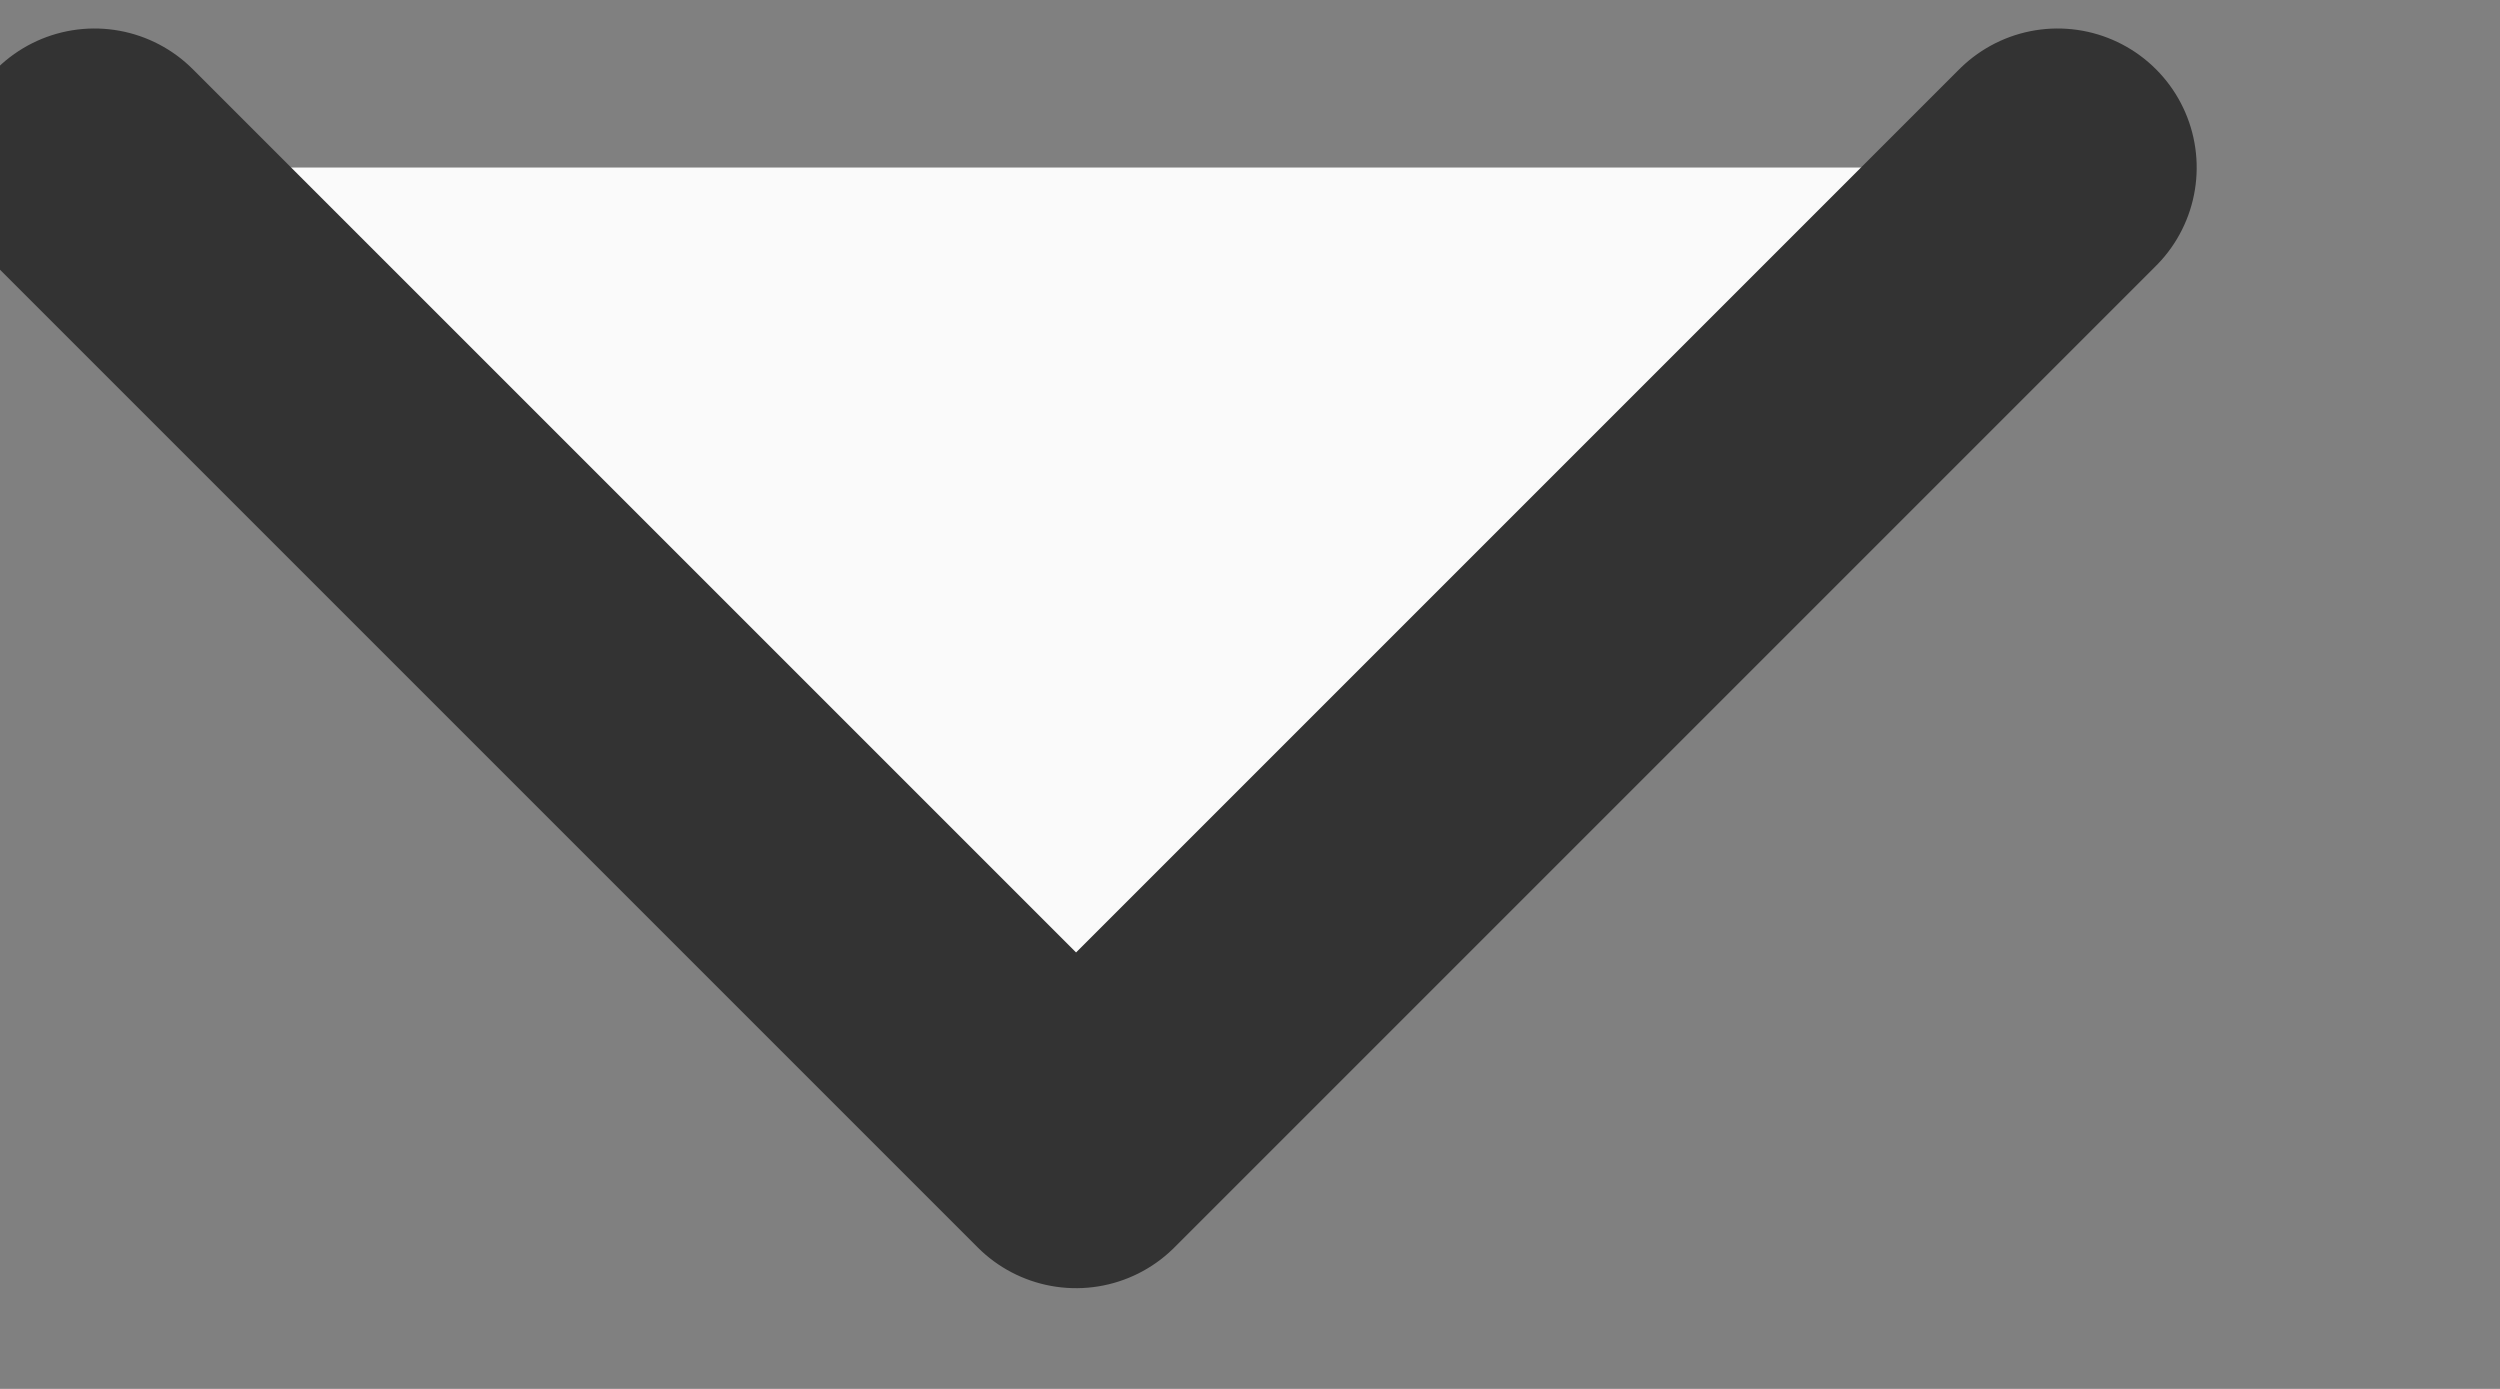
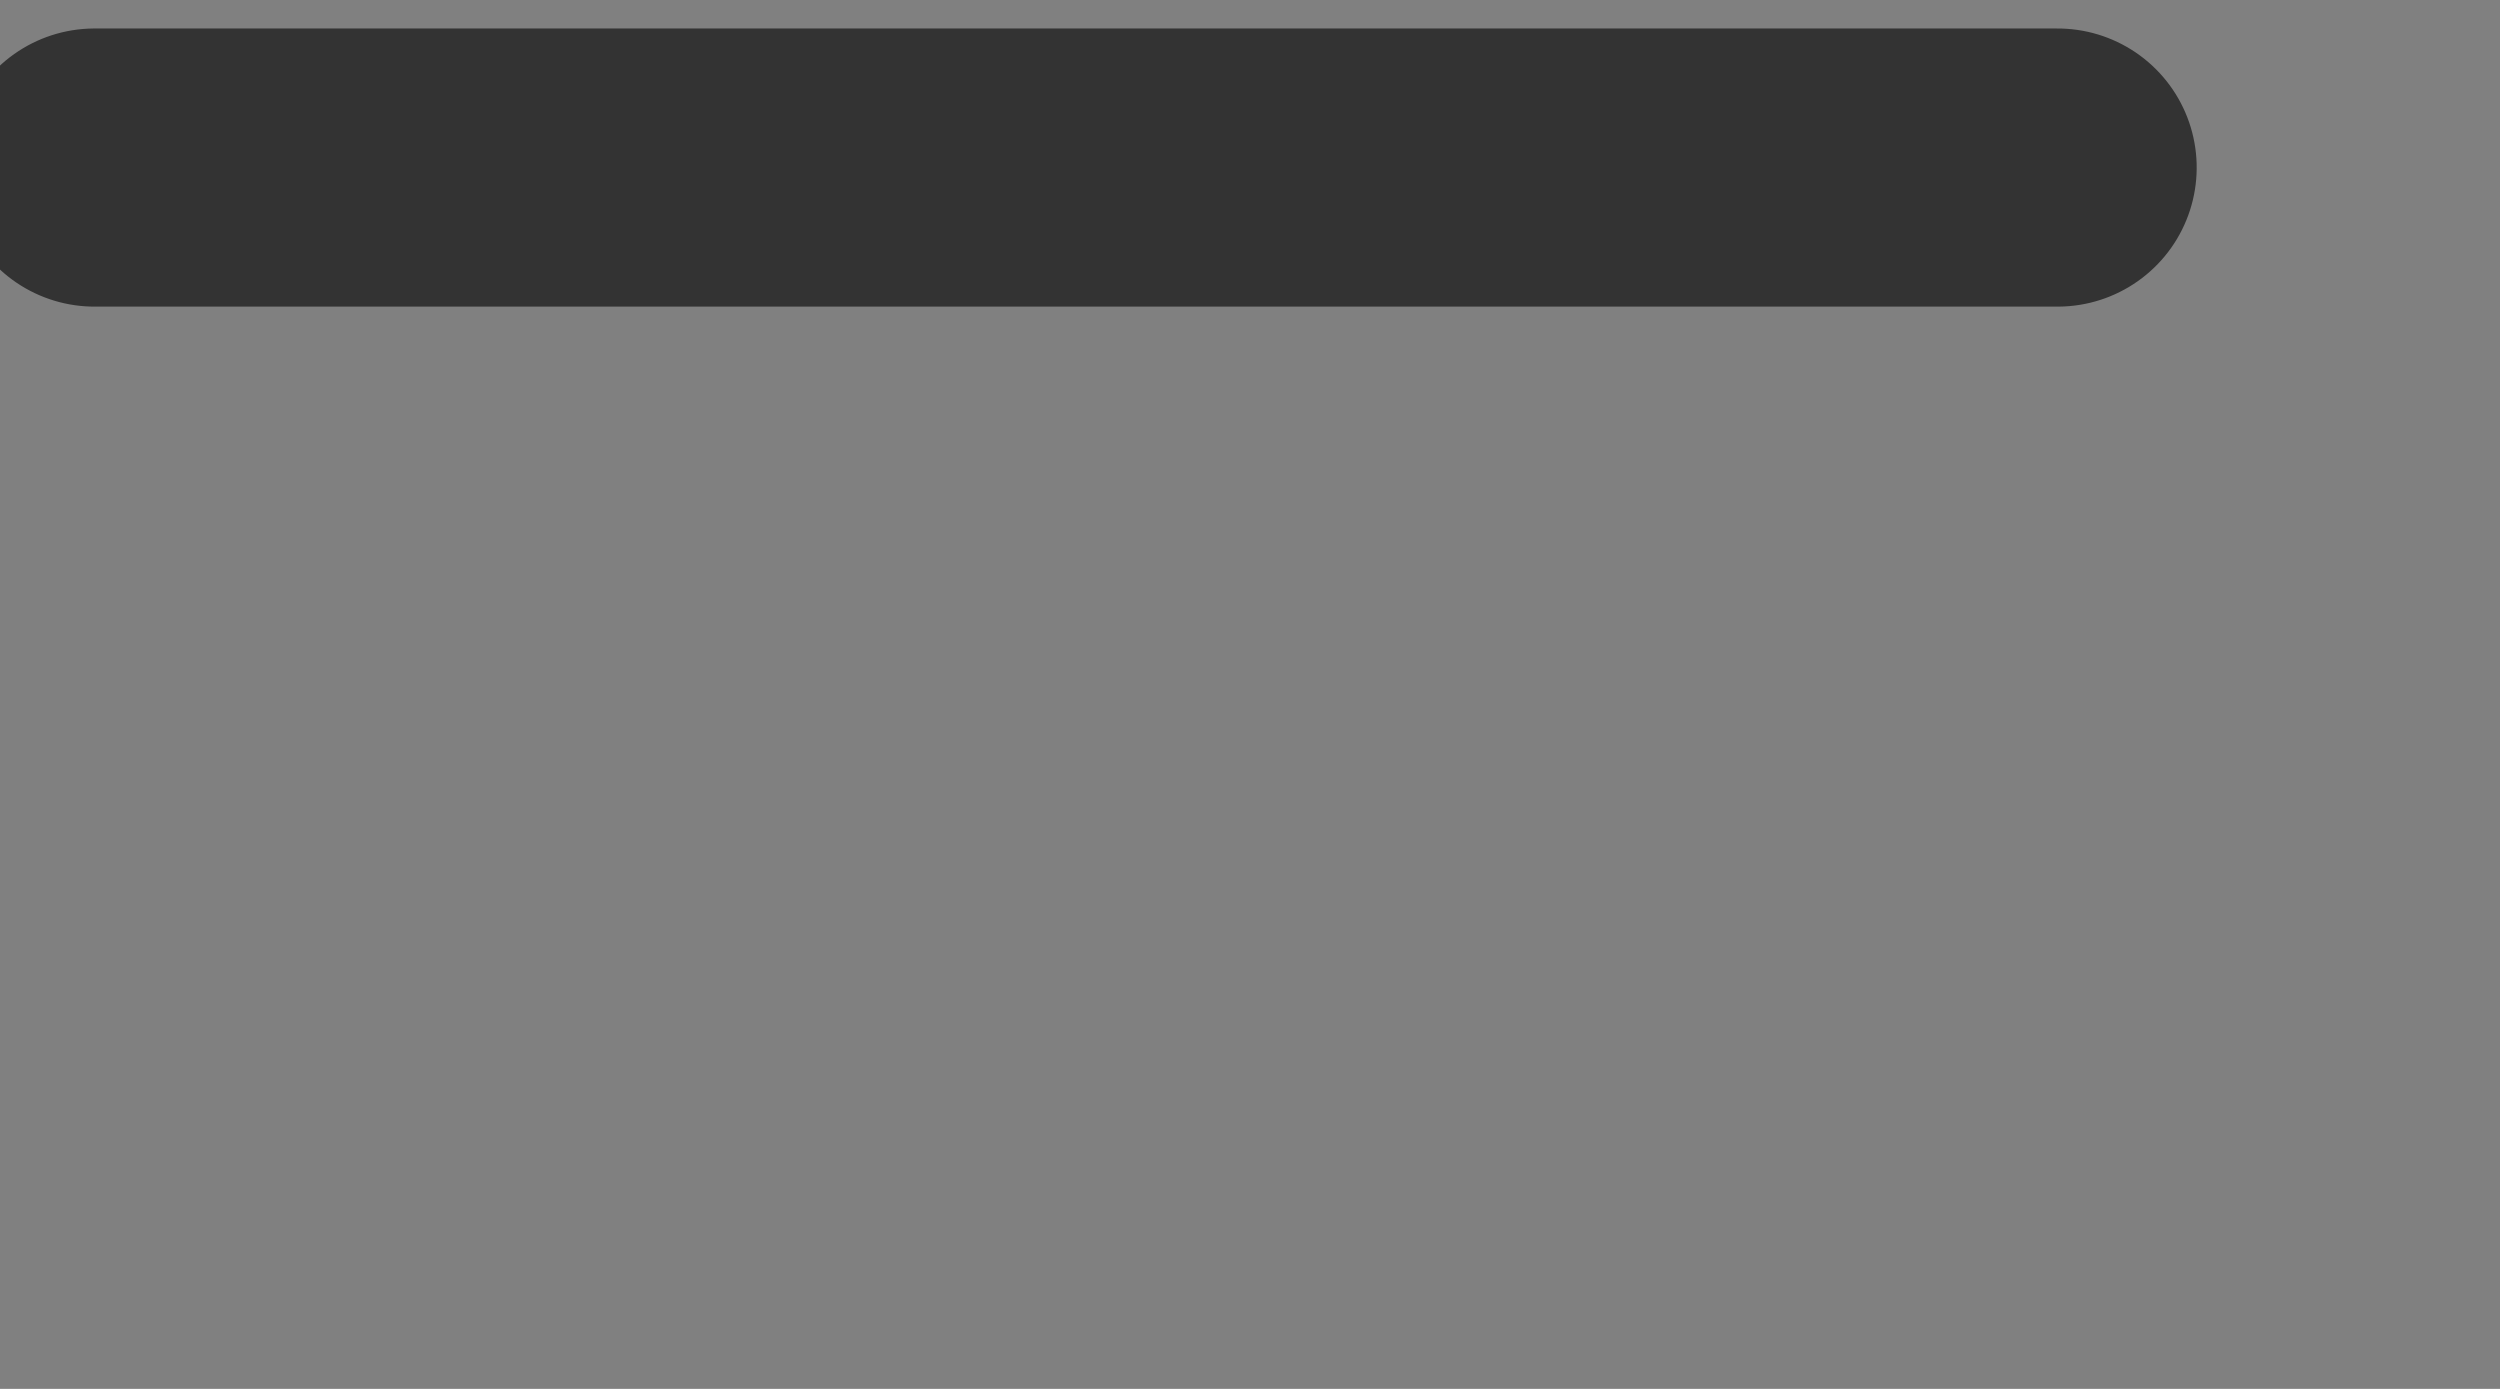
<svg xmlns="http://www.w3.org/2000/svg" width="100%" height="100%" viewBox="0 0 9 5" version="1.1" xml:space="preserve" style="fill-rule:evenodd;clip-rule:evenodd;stroke-linecap:round;stroke-linejoin:round;stroke-miterlimit:1.5;">
  <rect x="0" y="0" width="9" height="5" fill="#808080" stroke="none" />
  <g transform="matrix(1,0,0,1,-978.25,-185.926)">
    <g transform="matrix(1,0,0,1,0,32.7)">
      <g transform="matrix(0.354,-0.354,0.354,0.354,682.386,344.729)">
-         <path d="M688,148.735L688,158.717L697.982,158.717" style="fill:rgb(250,250,250);stroke:rgb(51,51,51);stroke-width:2px;" />
+         <path d="M688,148.735L697.982,158.717" style="fill:rgb(250,250,250);stroke:rgb(51,51,51);stroke-width:2px;" />
      </g>
    </g>
  </g>
</svg>